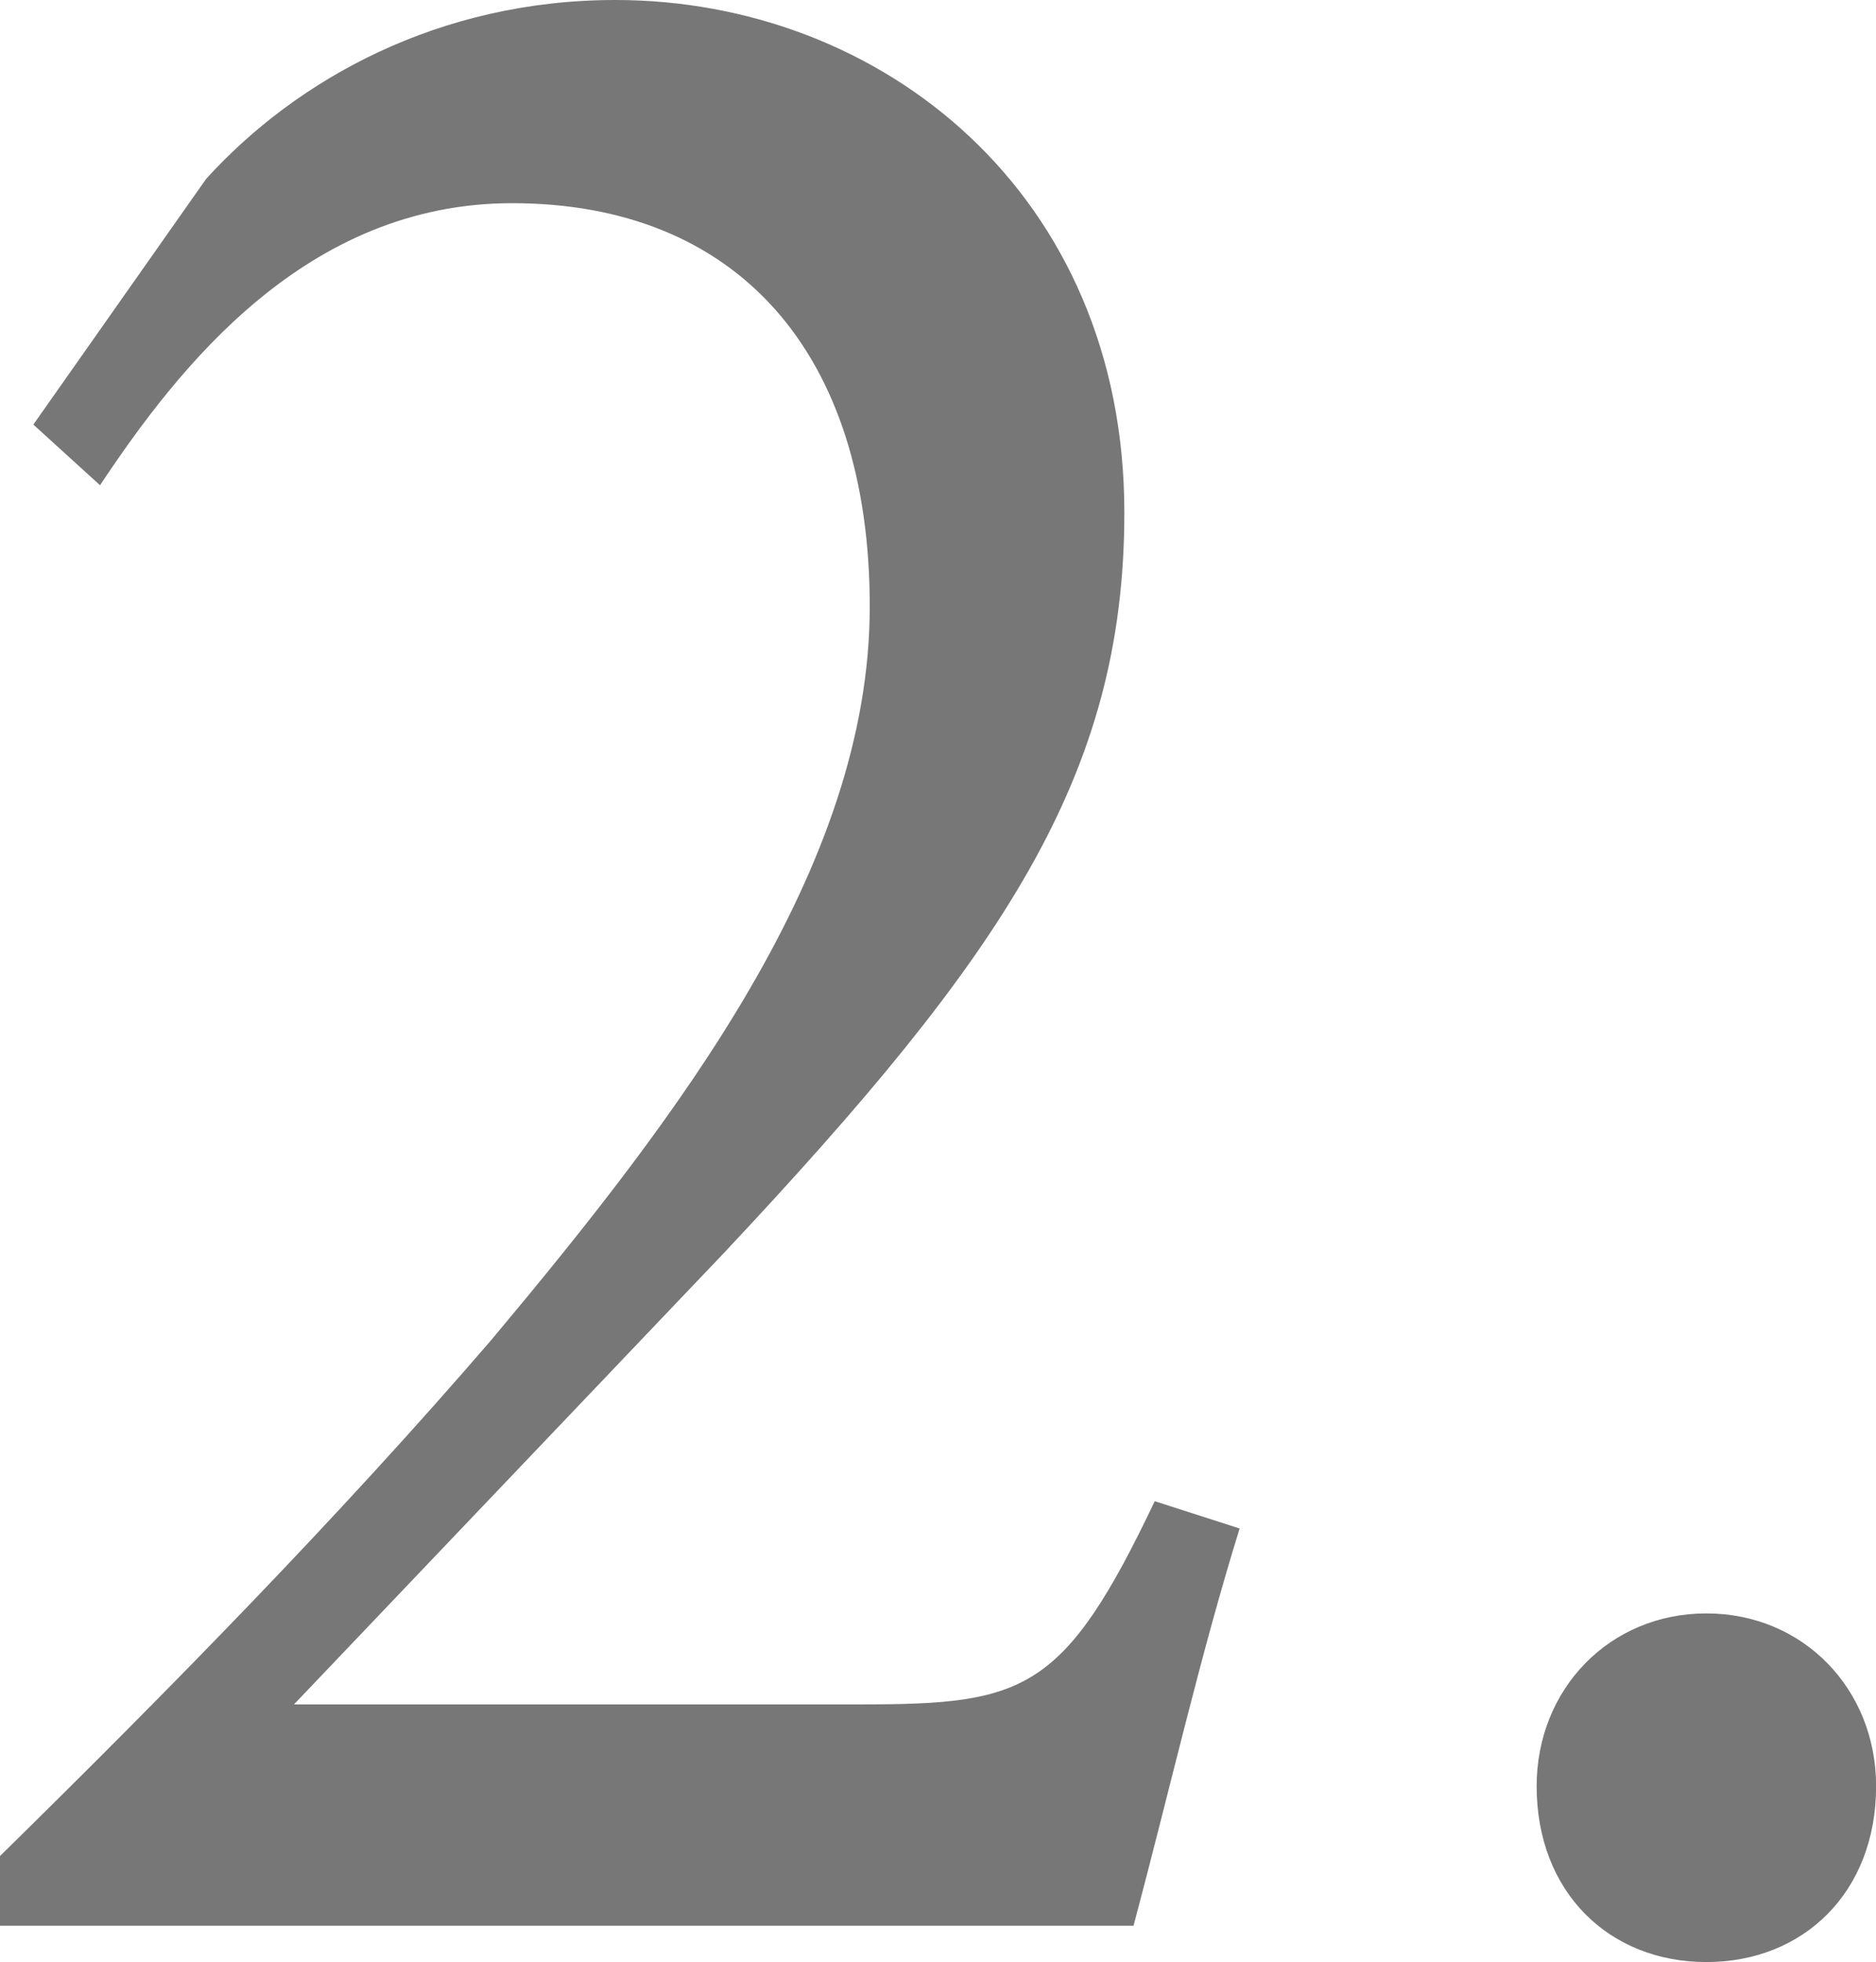
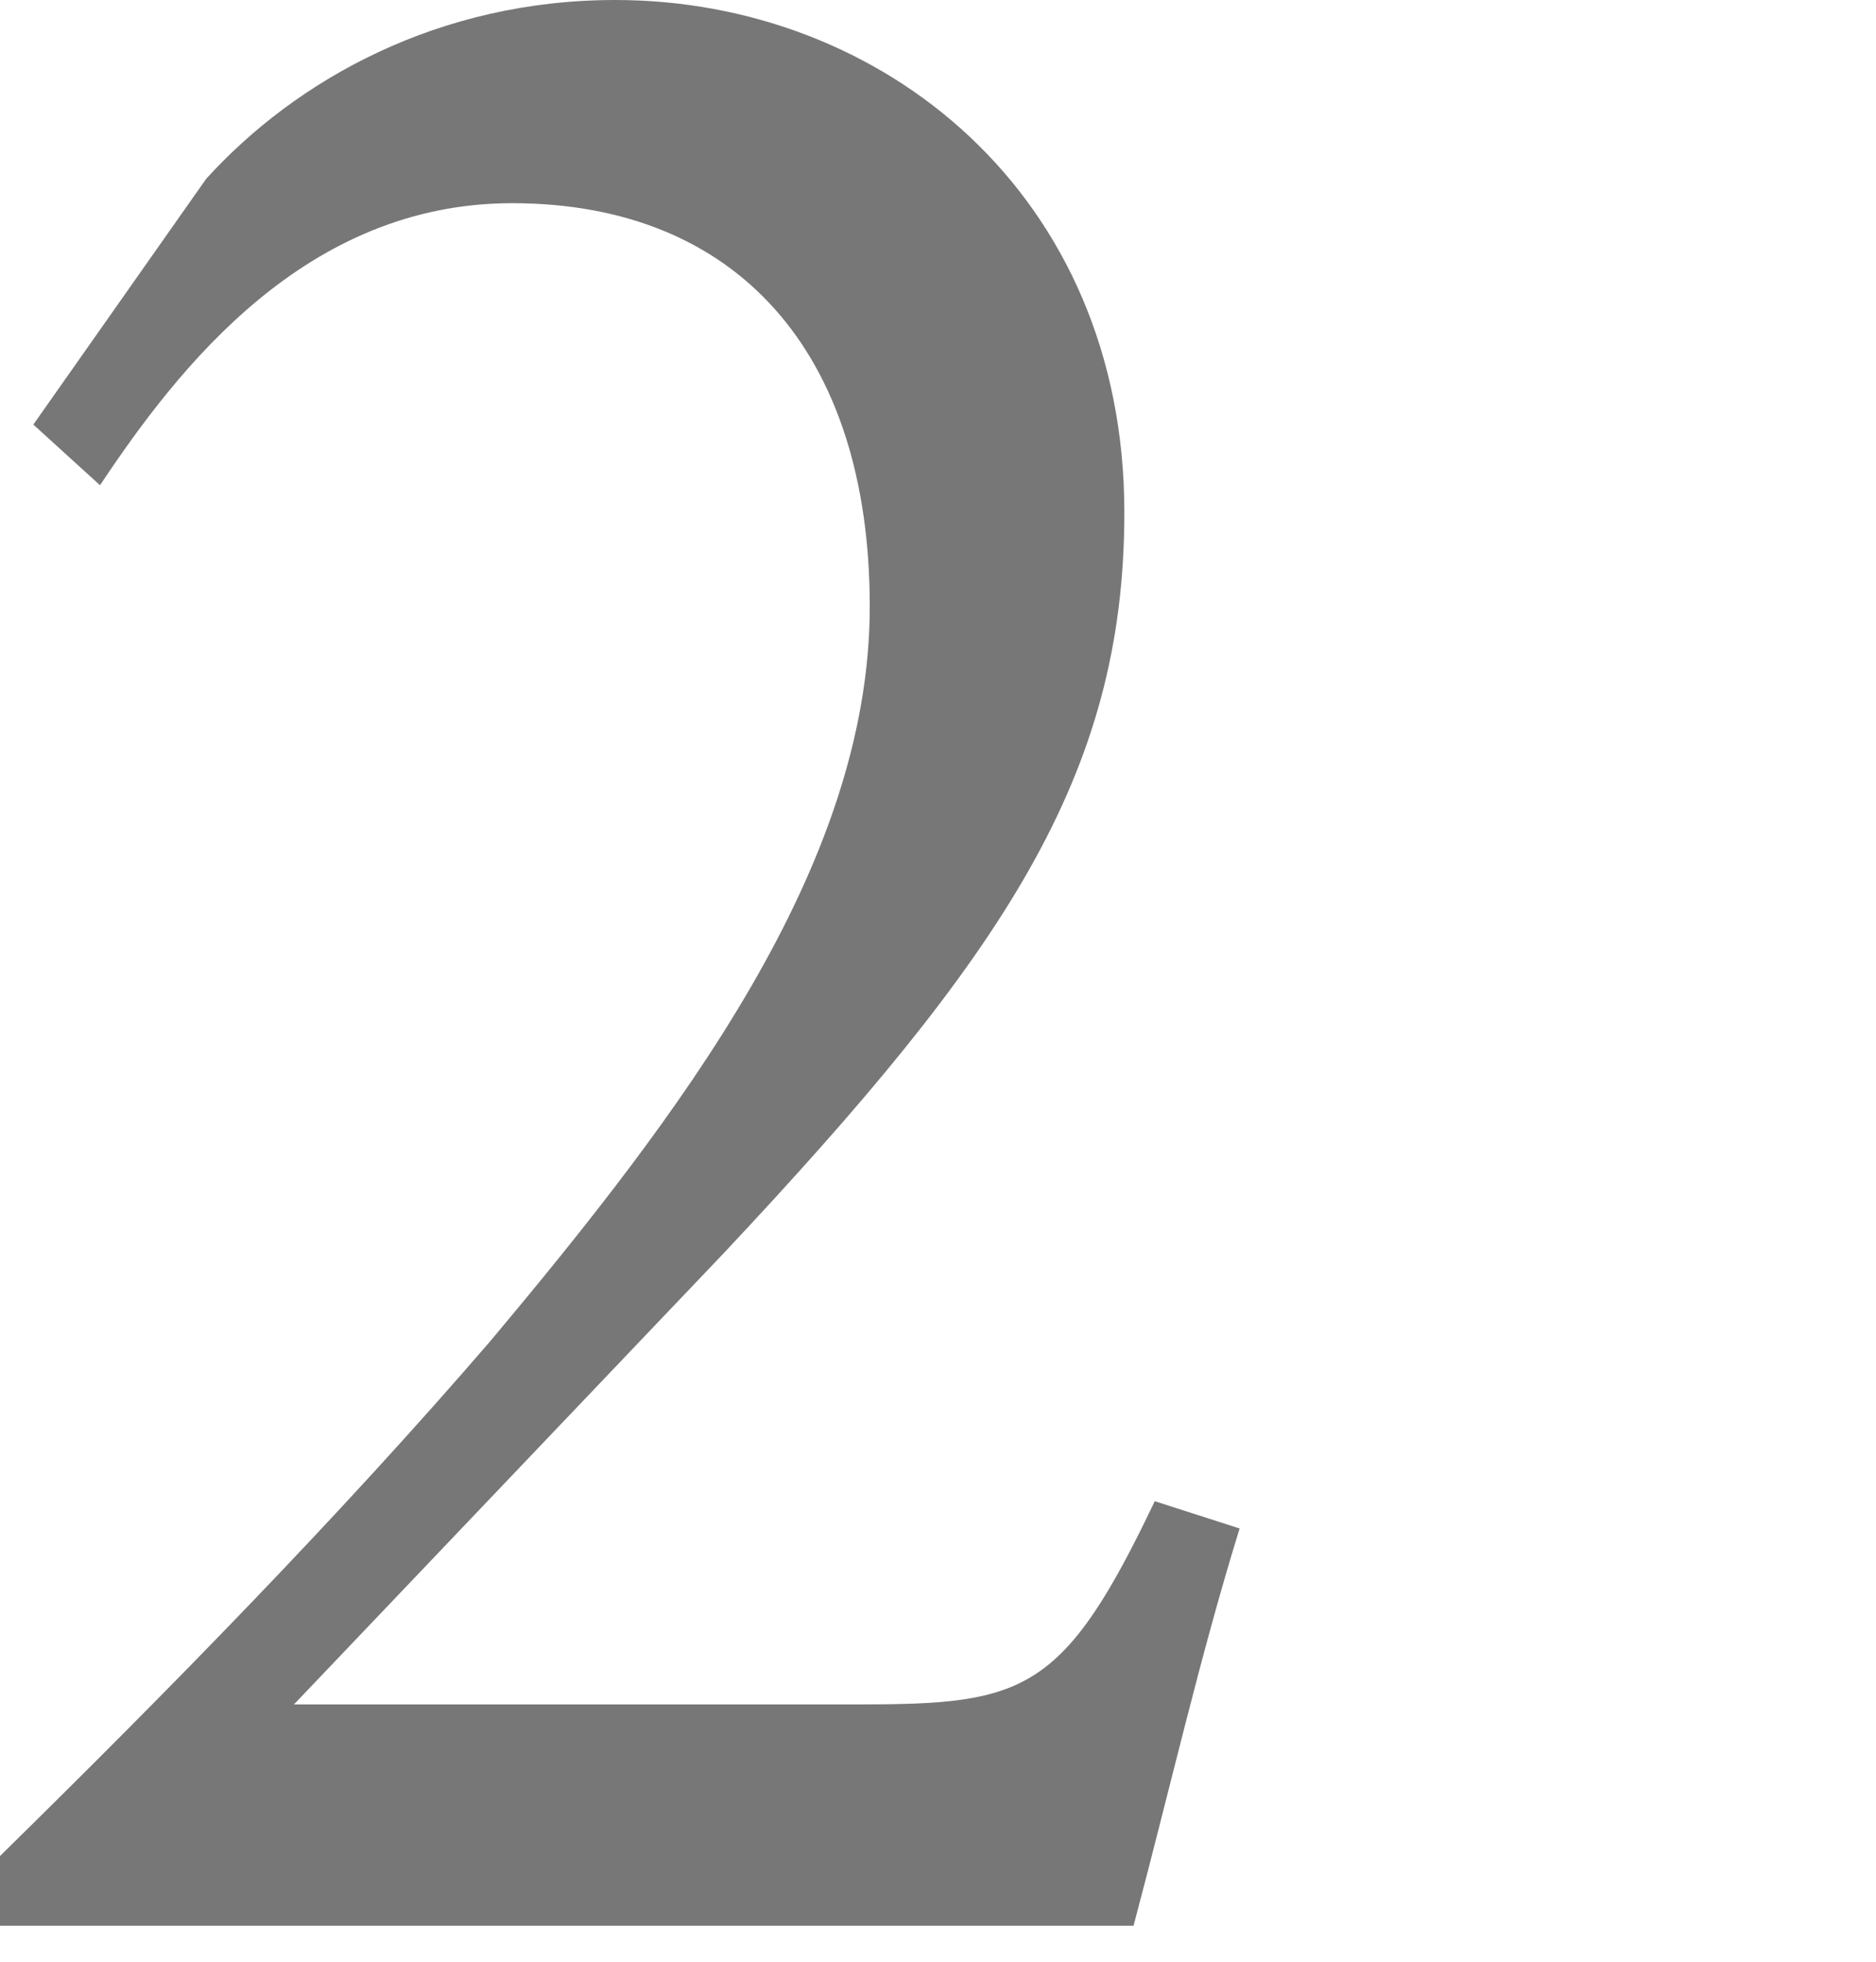
<svg xmlns="http://www.w3.org/2000/svg" version="1.1" id="レイヤー_1" x="0px" y="0px" width="18.569px" height="19.409px" viewBox="0 0 18.569 19.409" enable-background="new 0 0 18.569 19.409" xml:space="preserve">
  <g>
    <path fill="#777777" d="M12.27,15.12c-0.391,1.26-0.69,2.579-1.05,3.93H0v-0.69c1.68-1.649,3.359-3.36,4.859-5.1   c1.86-2.22,3.75-4.68,3.75-7.26c0-2.52-1.32-3.99-3.54-3.99c-2.04,0-3.3,1.62-4.079,2.79L0.33,4.2l1.71-2.43   C2.939,0.78,4.35,0,6.09,0c2.64,0,5.039,1.92,5.039,5.07c0,2.61-1.199,4.38-3.959,7.32l-4.26,4.47H8.52c1.62,0,2.01-0.12,2.91-2.01   L12.27,15.12z" />
-     <path fill="#777777" d="M15.21,17.669c0-0.959,0.72-1.709,1.68-1.709s1.68,0.75,1.68,1.709c0,1.051-0.72,1.74-1.68,1.74   S15.21,18.72,15.21,17.669z" />
  </g>
</svg>